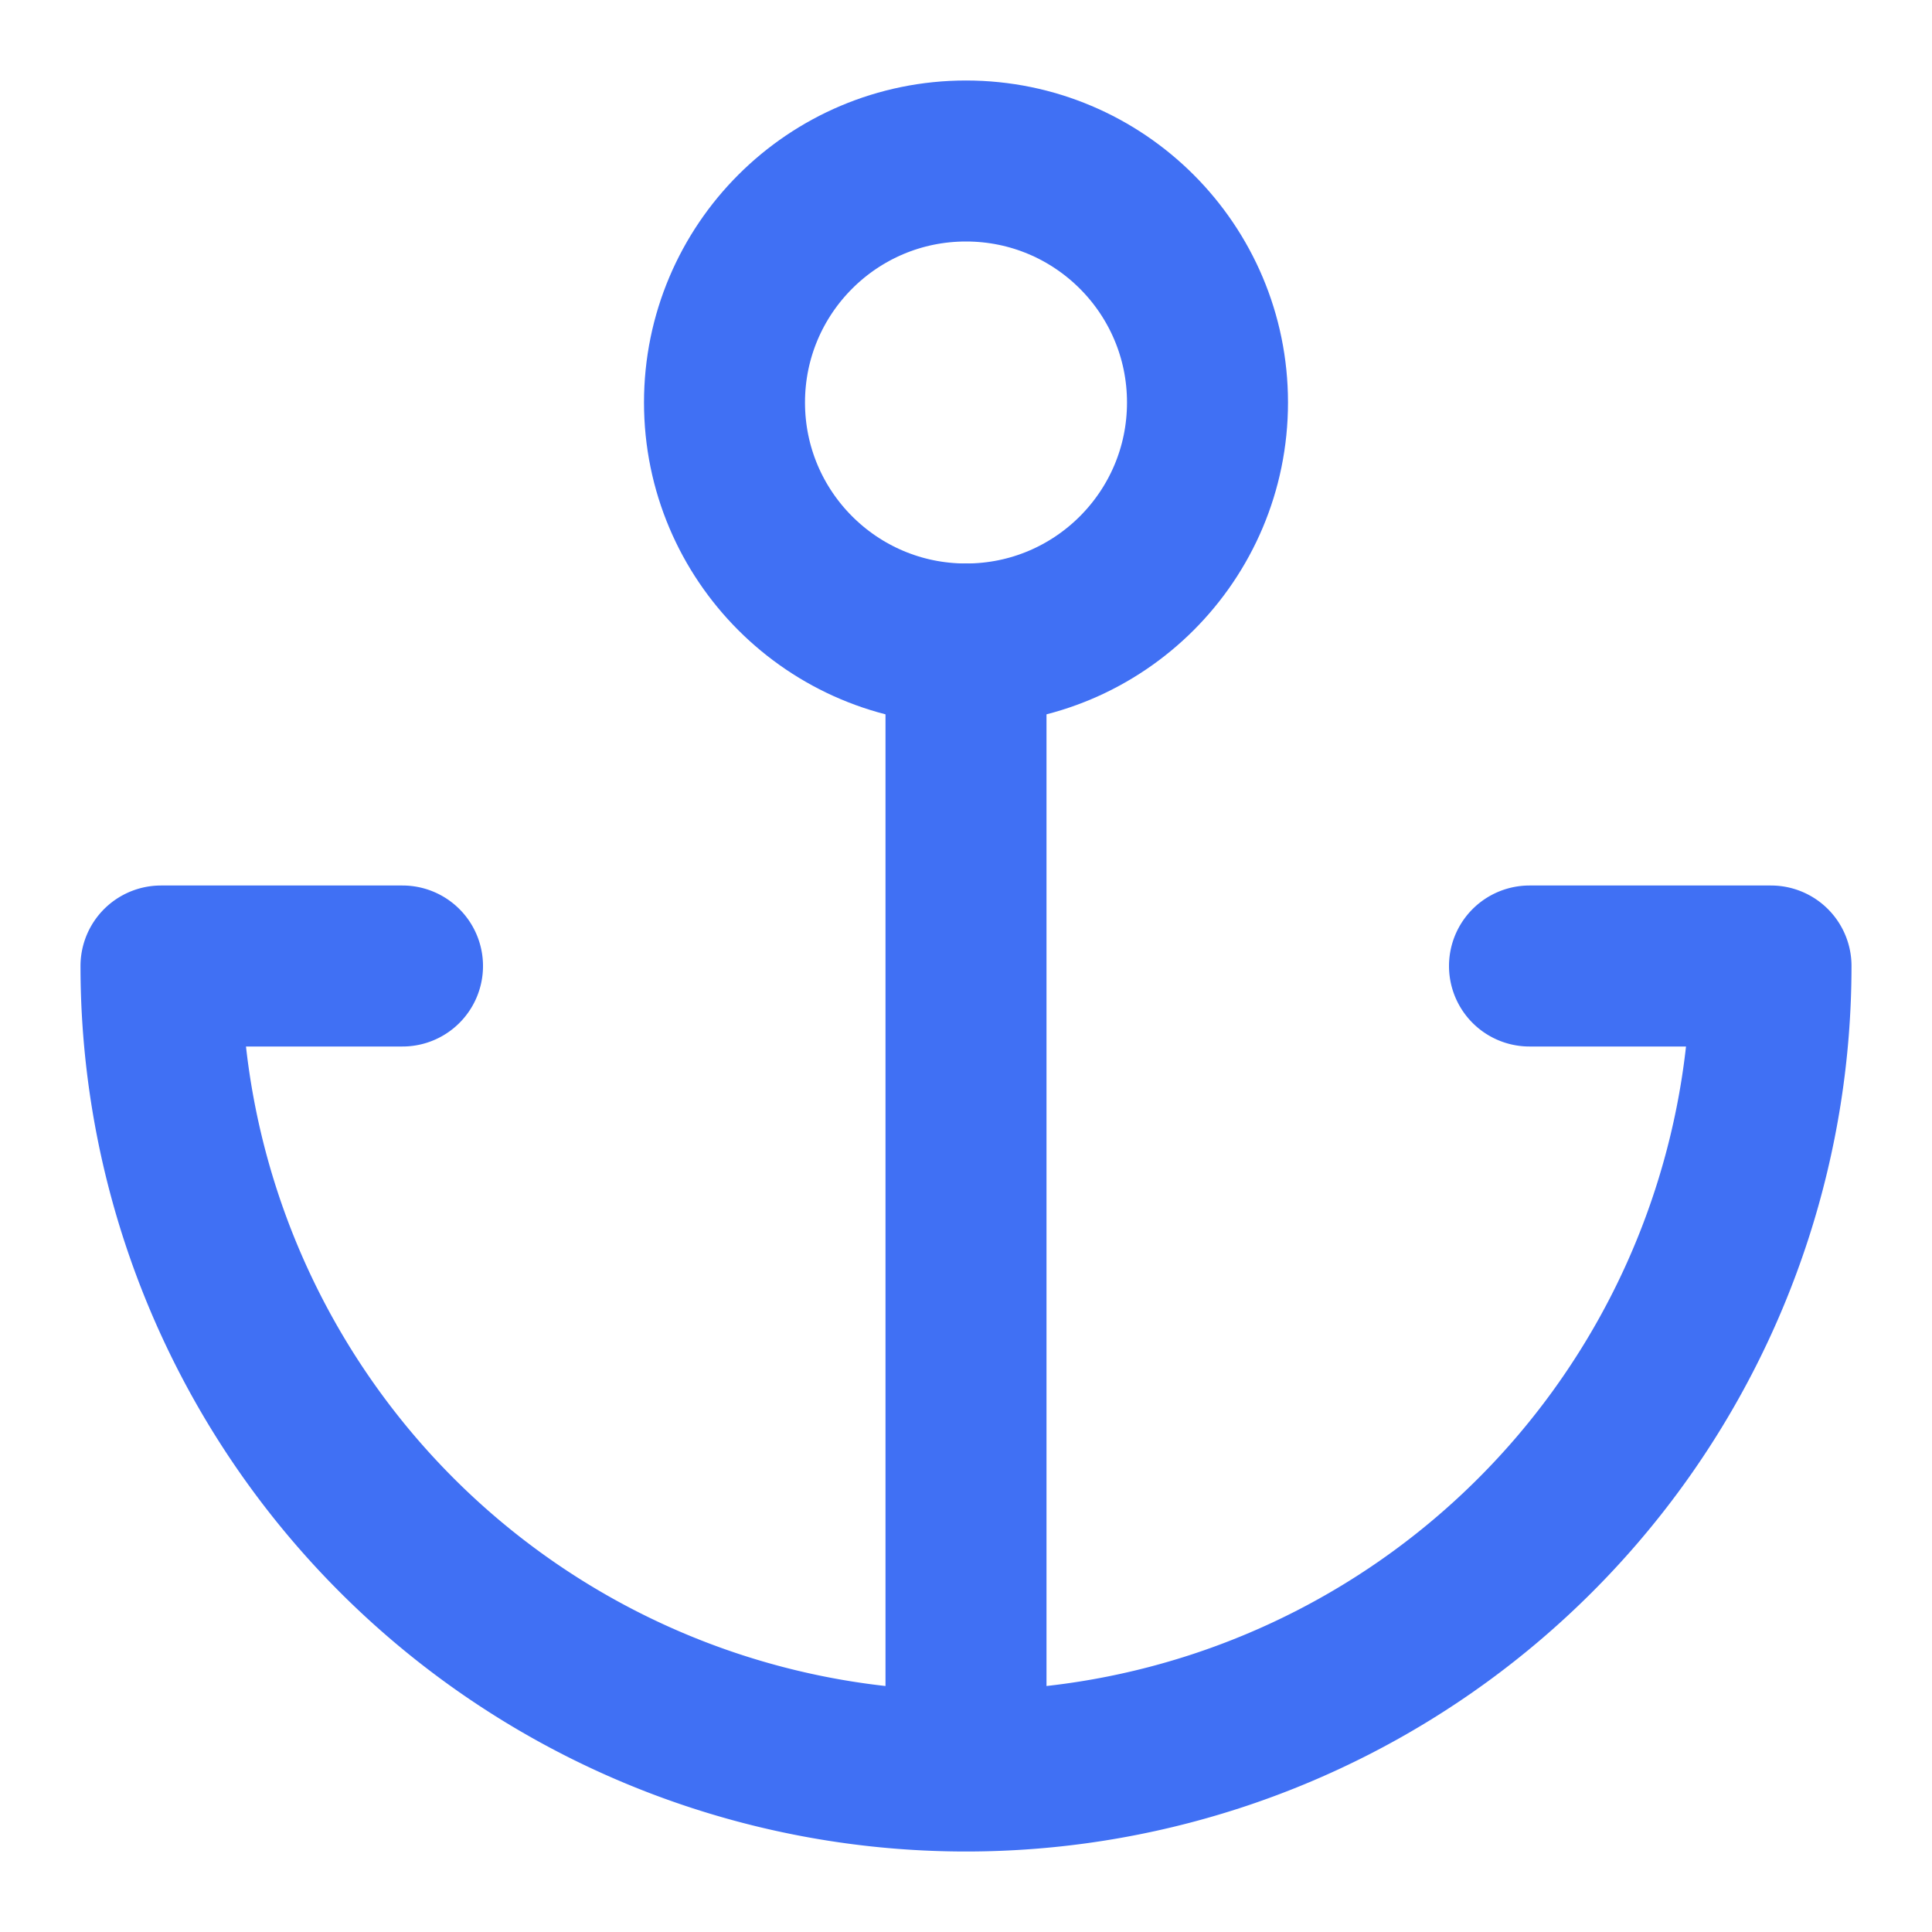
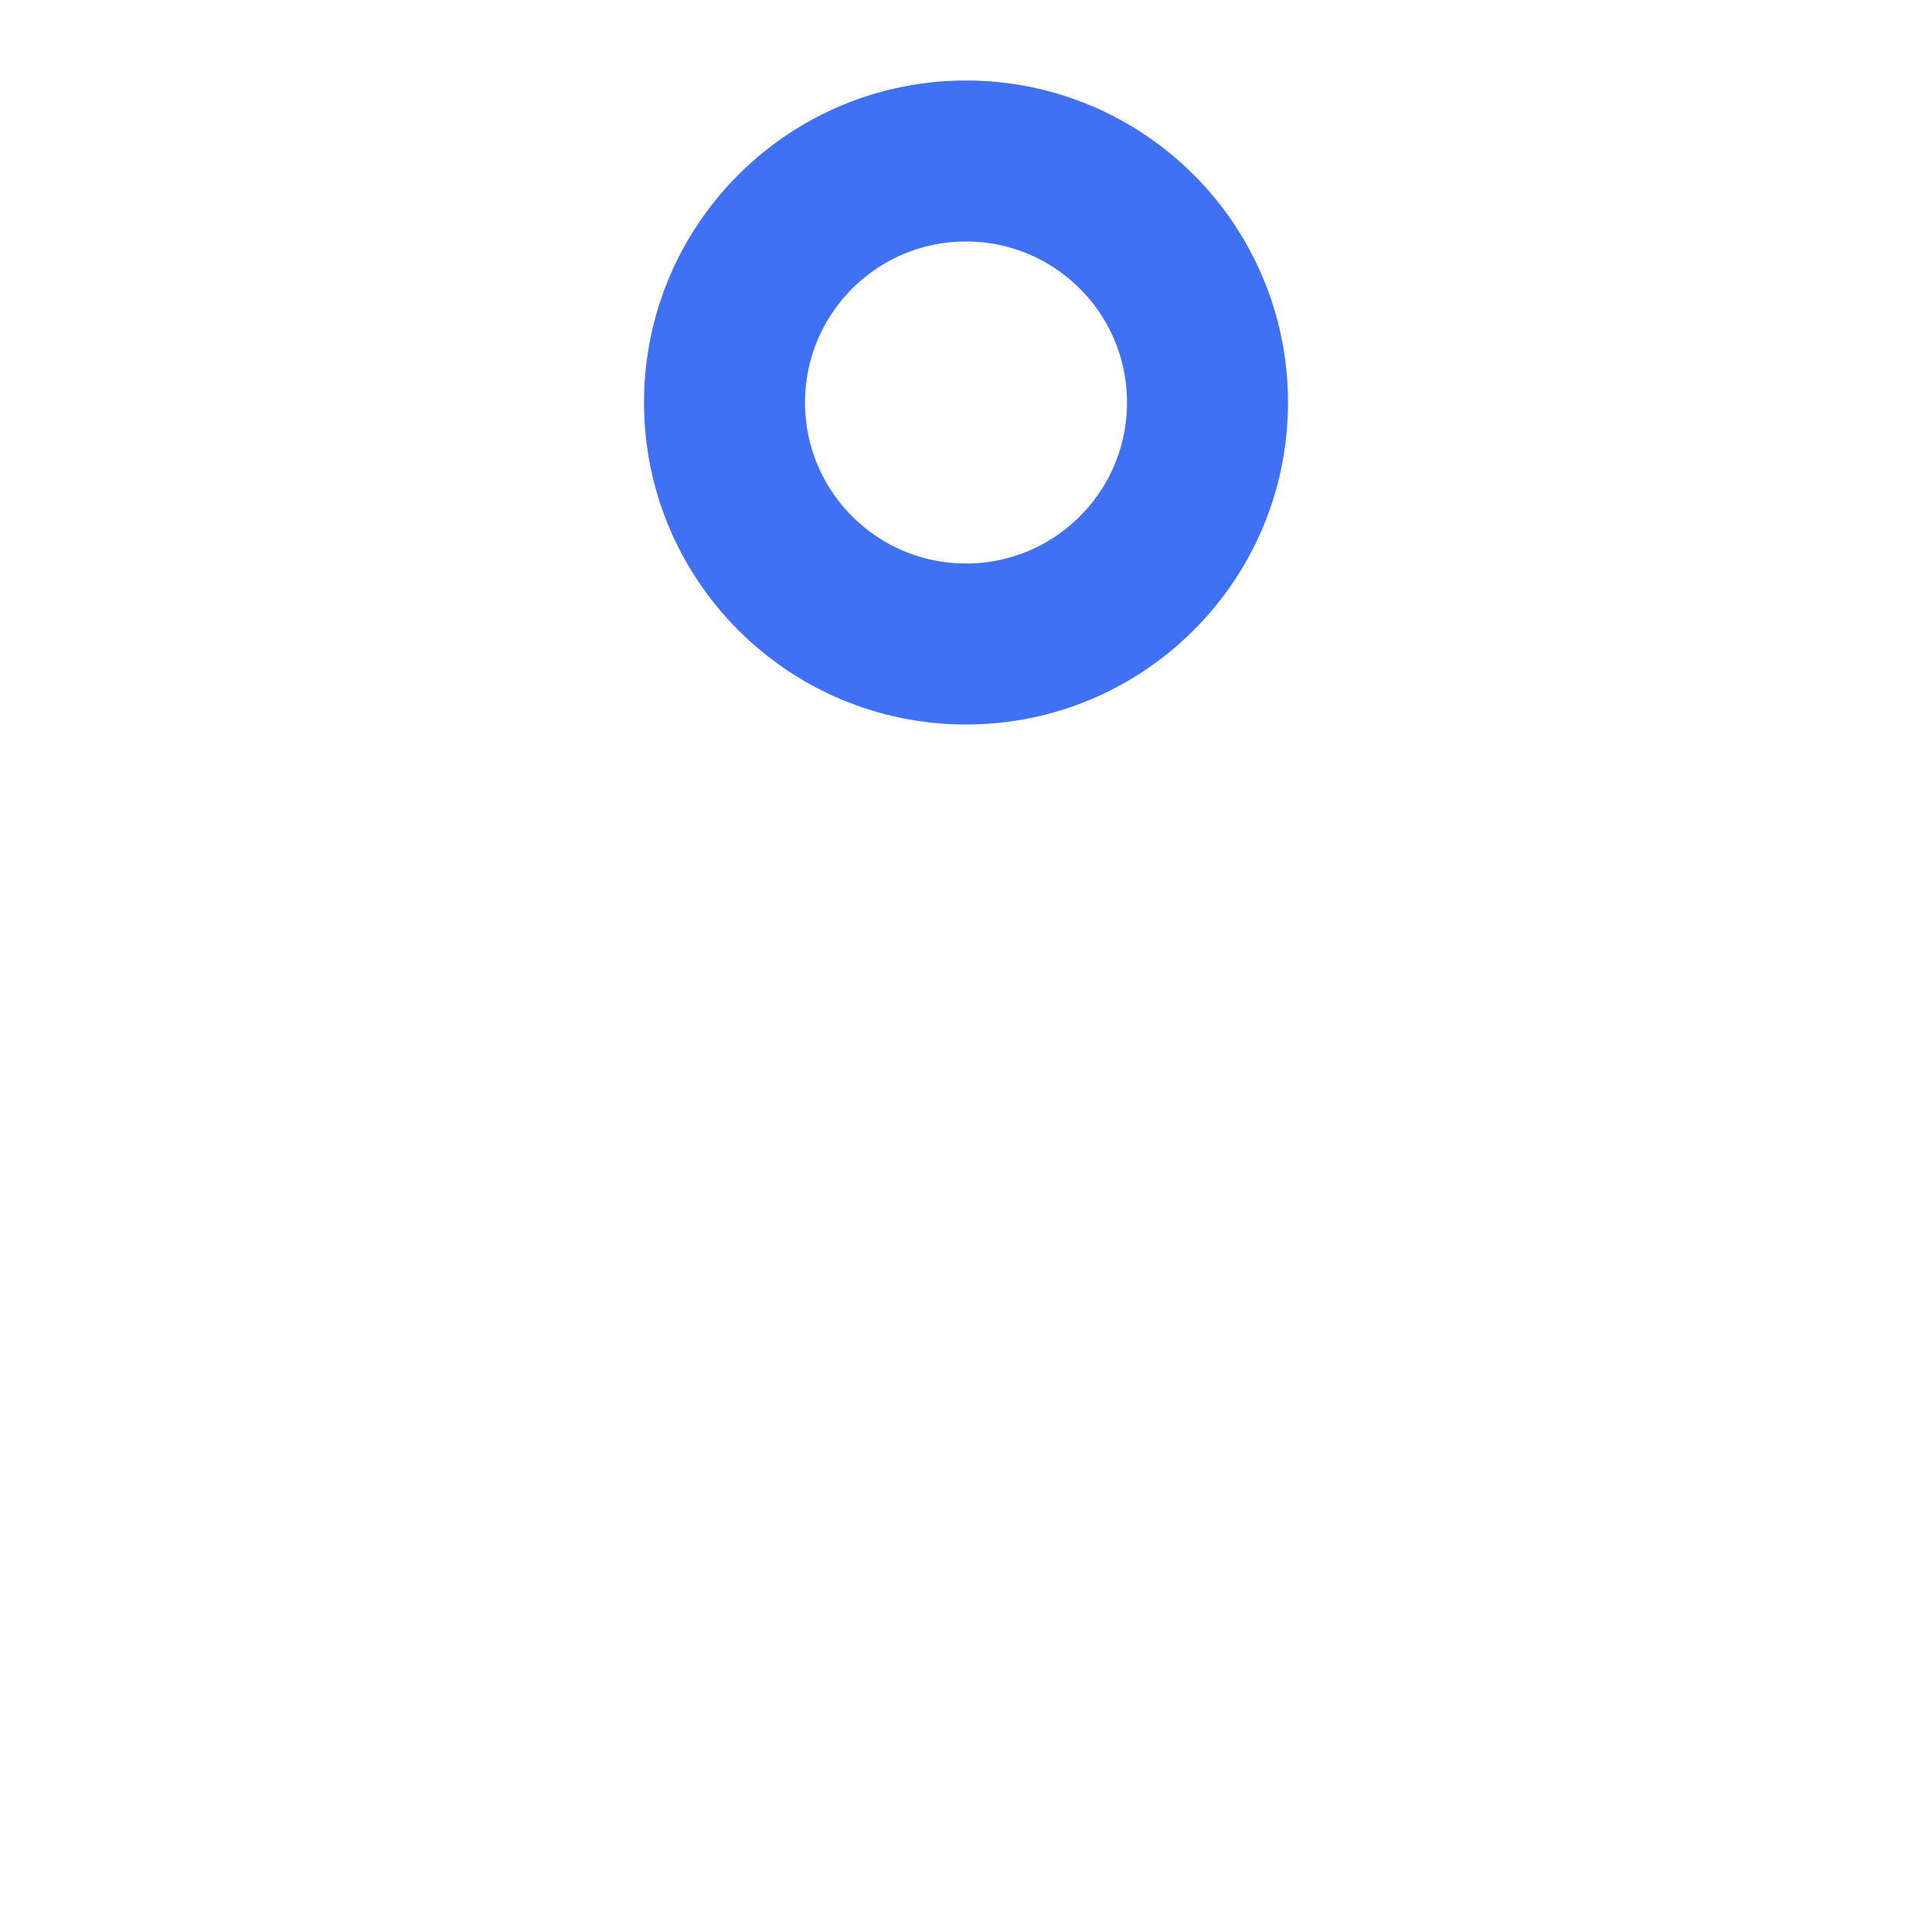
<svg xmlns="http://www.w3.org/2000/svg" viewBox="0 0 24 24" fill="none" stroke="#4070F4" stroke-width="2" stroke-linecap="round" stroke-linejoin="round">
  <circle cx="12" cy="5" r="3" />
-   <line x1="12" y1="8" x2="12" y2="21" />
-   <path d="M5 12H2a10 10 0 0 0 20 0h-3" />
</svg>